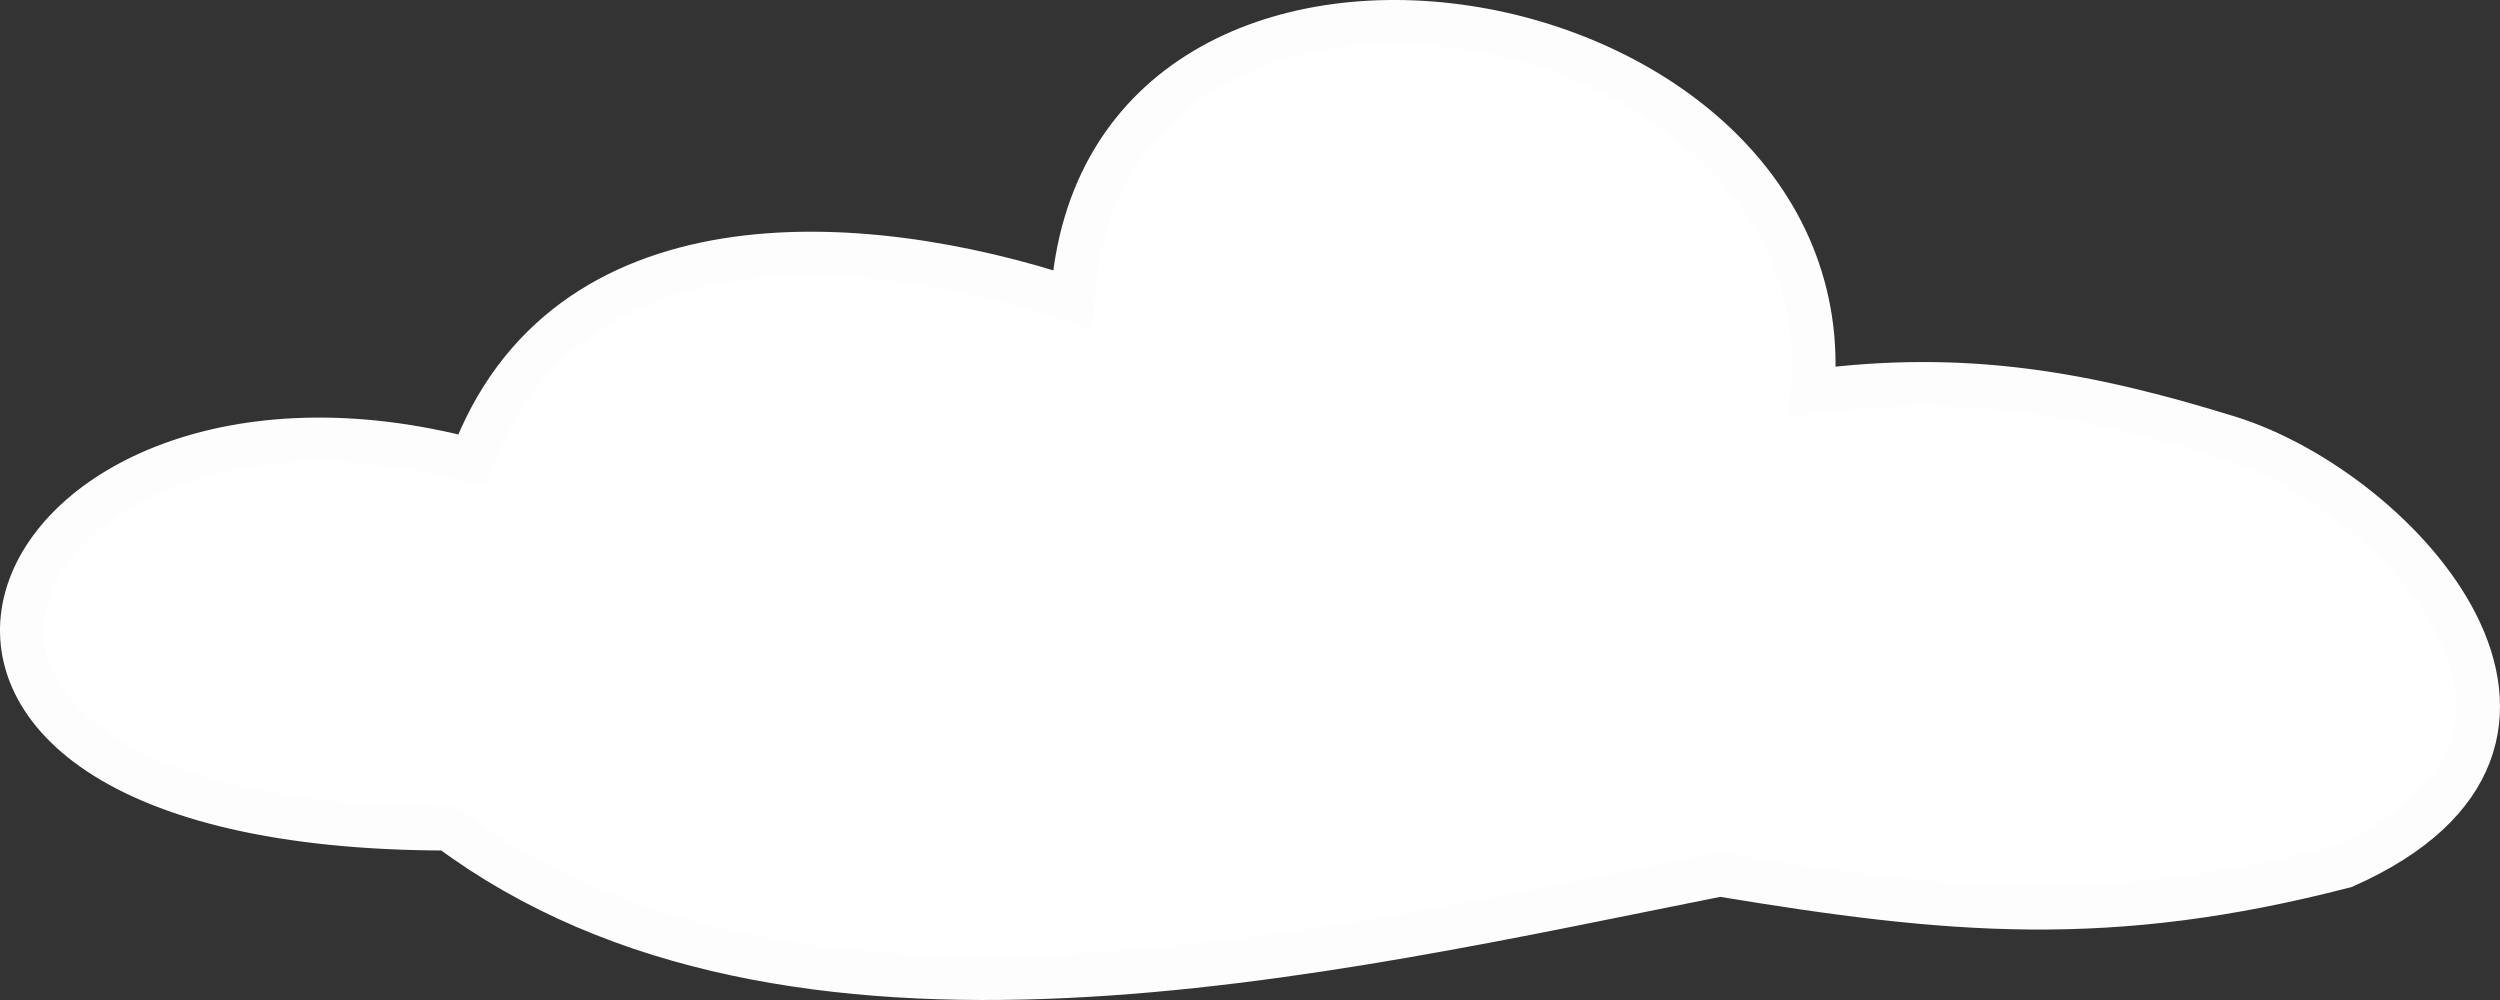
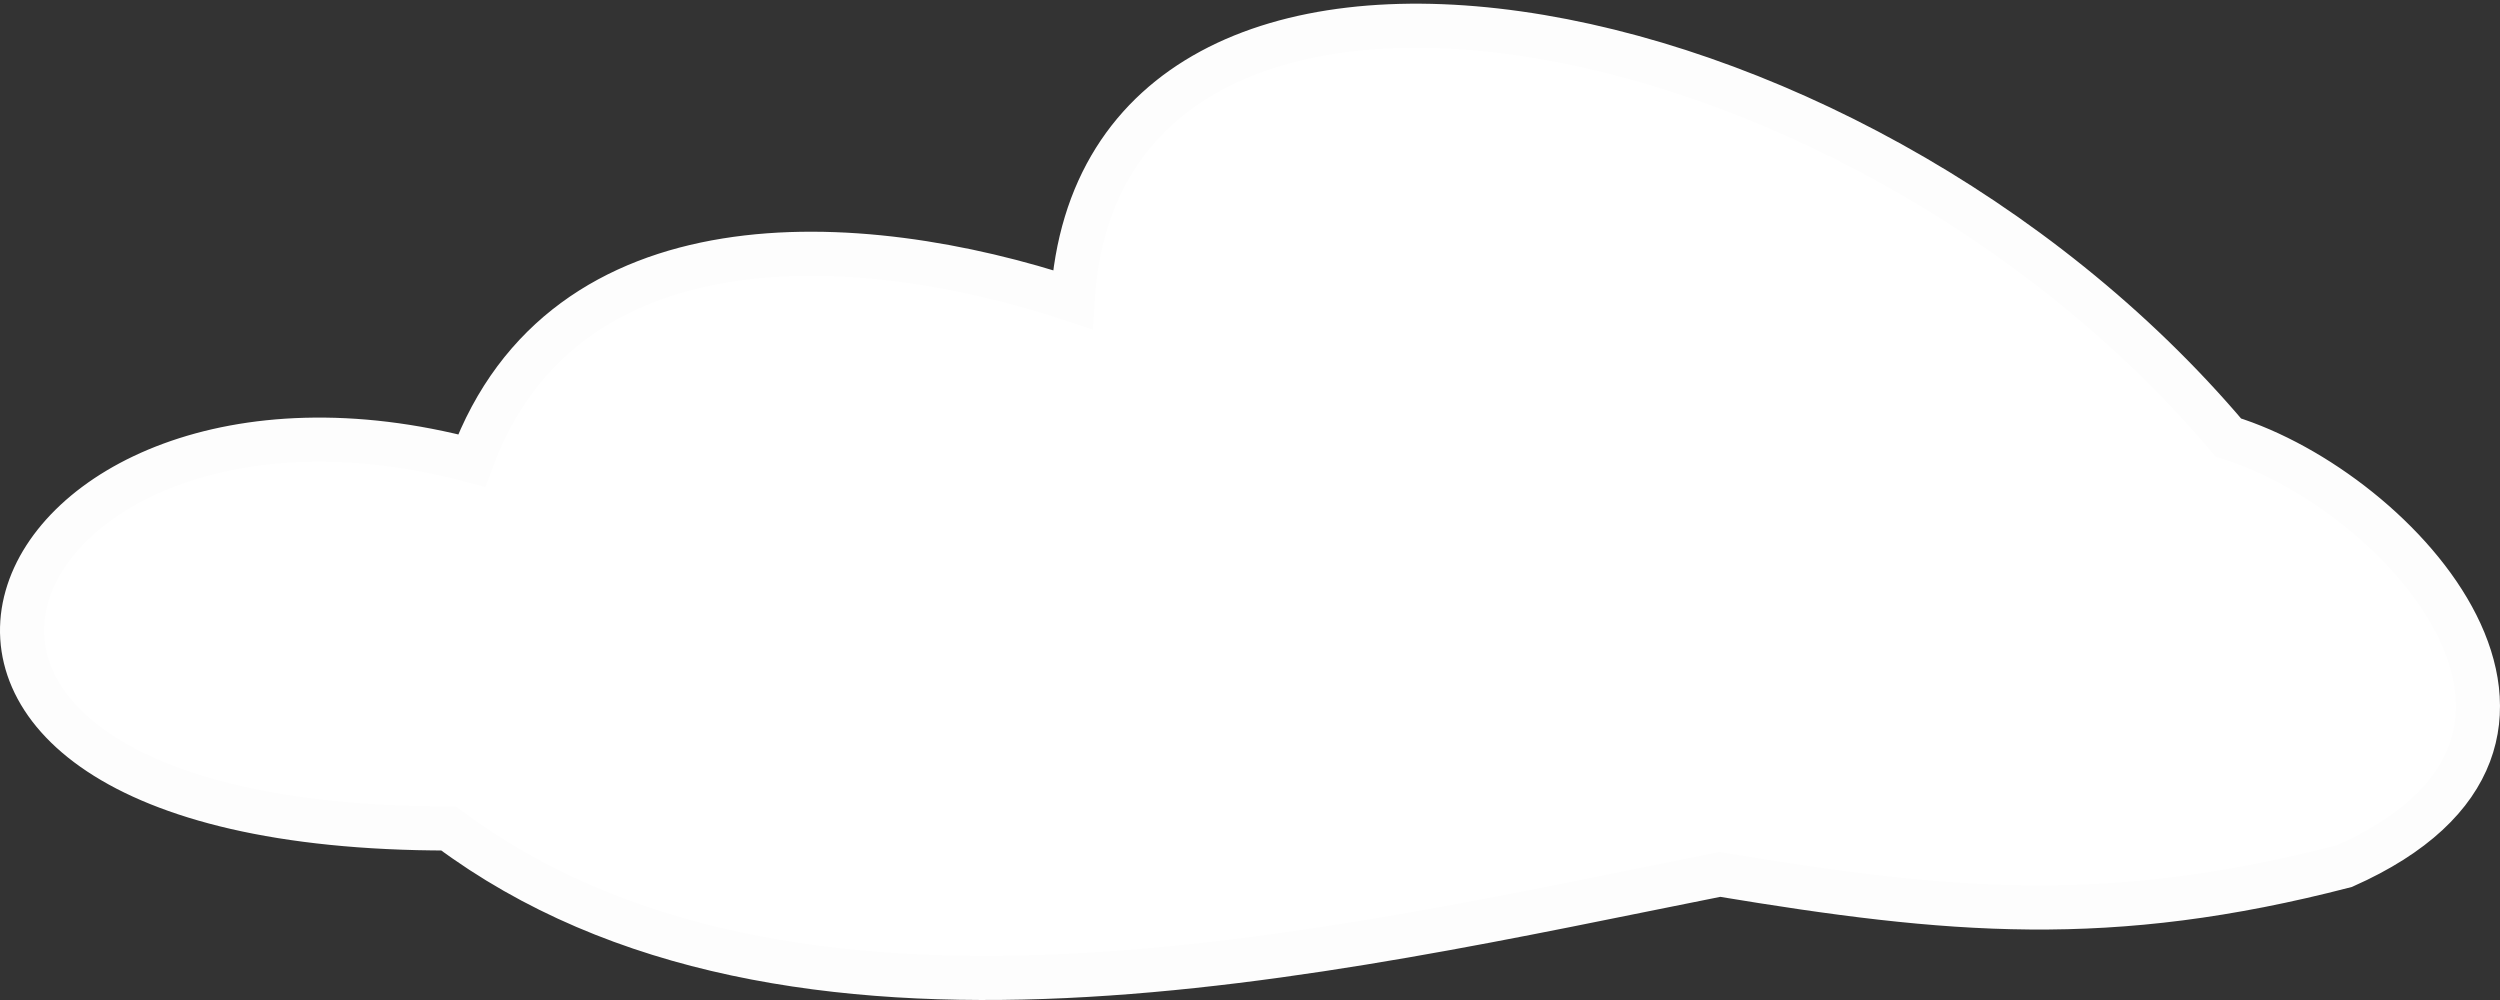
<svg xmlns="http://www.w3.org/2000/svg" width="340" height="136" viewBox="0 0 340 136" fill="none">
  <rect x="0" y="0" width="340" height="136" fill="#333333" stroke="none" />
-   <path d="M61.005 112.669C107.358 147.251 180.604 129.526 233.9 118.923C265.223 124.116 286.851 126.085 318.854 117.787C357.129 100.773 326.543 66.776 303.057 59.509C283.723 53.527 267.238 50.521 246.474 53.255C251.236 -1.789 149.605 -19.585 145.881 40.747C116.676 31.063 76.627 28.869 64.149 62.636C-0.94 45.327 -31.051 112.669 61.005 112.669Z" fill="white" stroke="#FDFDFD" stroke-width="6" />
+   <path d="M61.005 112.669C107.358 147.251 180.604 129.526 233.9 118.923C265.223 124.116 286.851 126.085 318.854 117.787C357.129 100.773 326.543 66.776 303.057 59.509C251.236 -1.789 149.605 -19.585 145.881 40.747C116.676 31.063 76.627 28.869 64.149 62.636C-0.94 45.327 -31.051 112.669 61.005 112.669Z" fill="white" stroke="#FDFDFD" stroke-width="6" />
</svg>